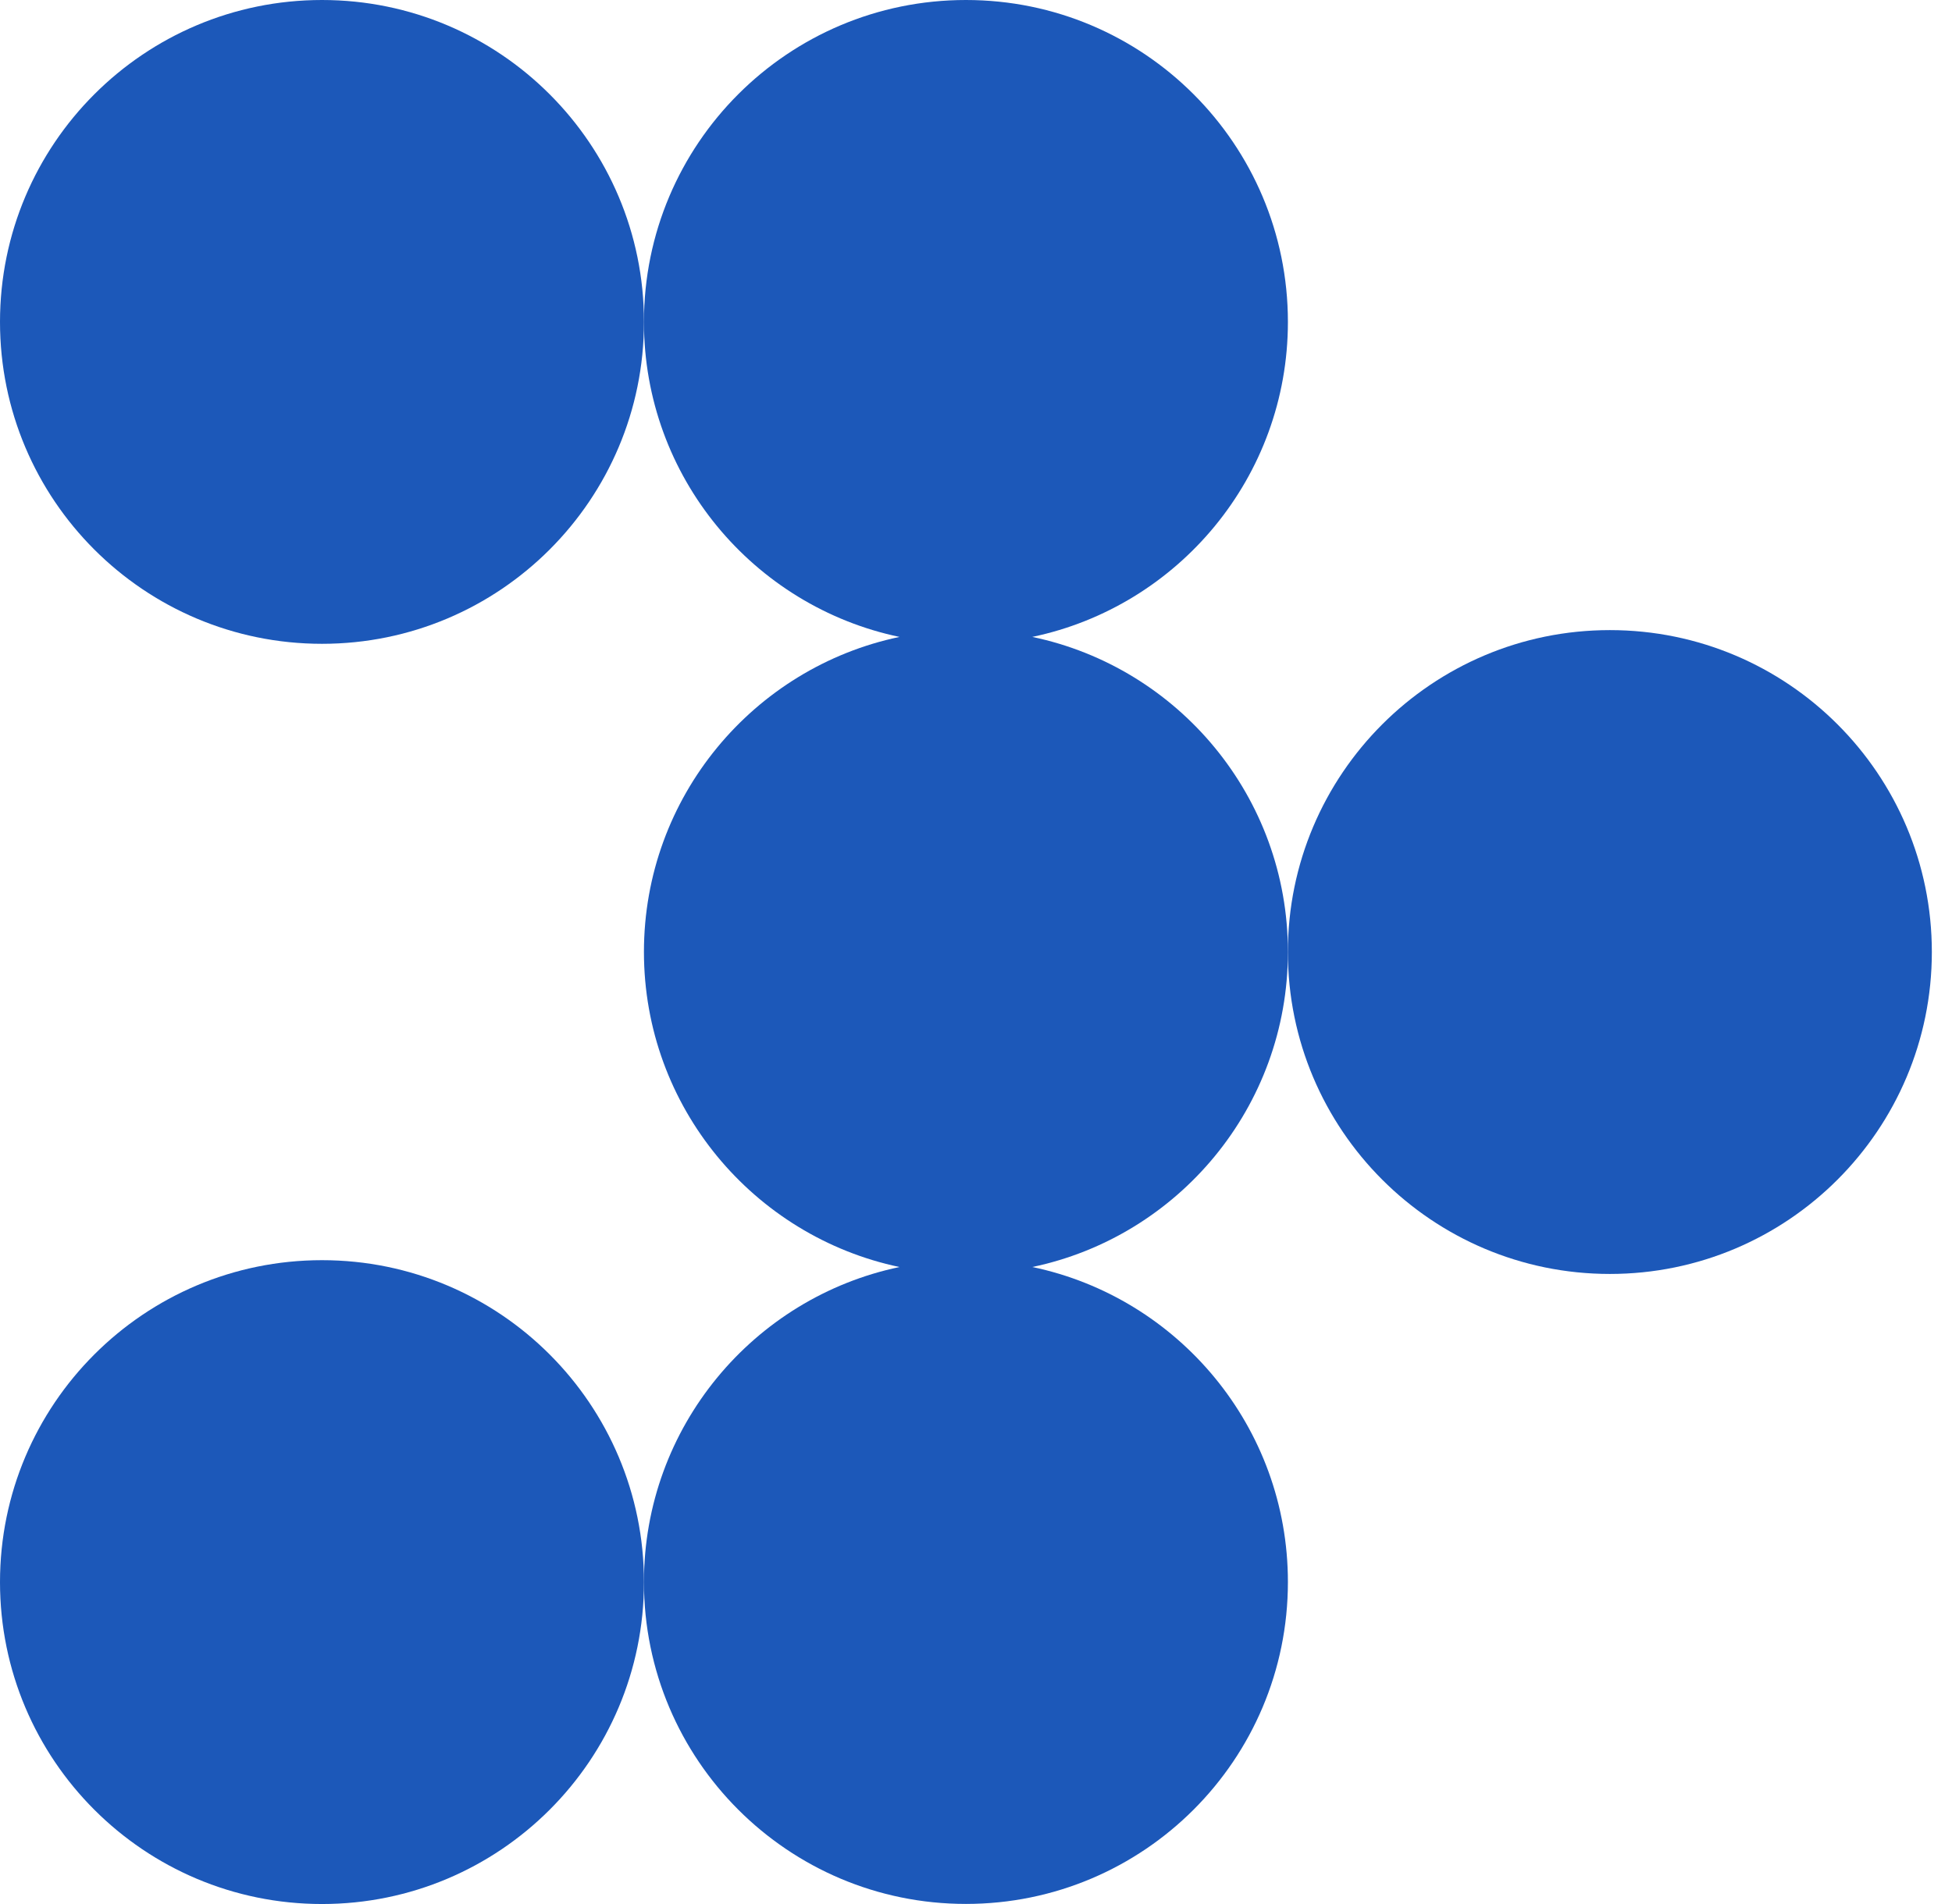
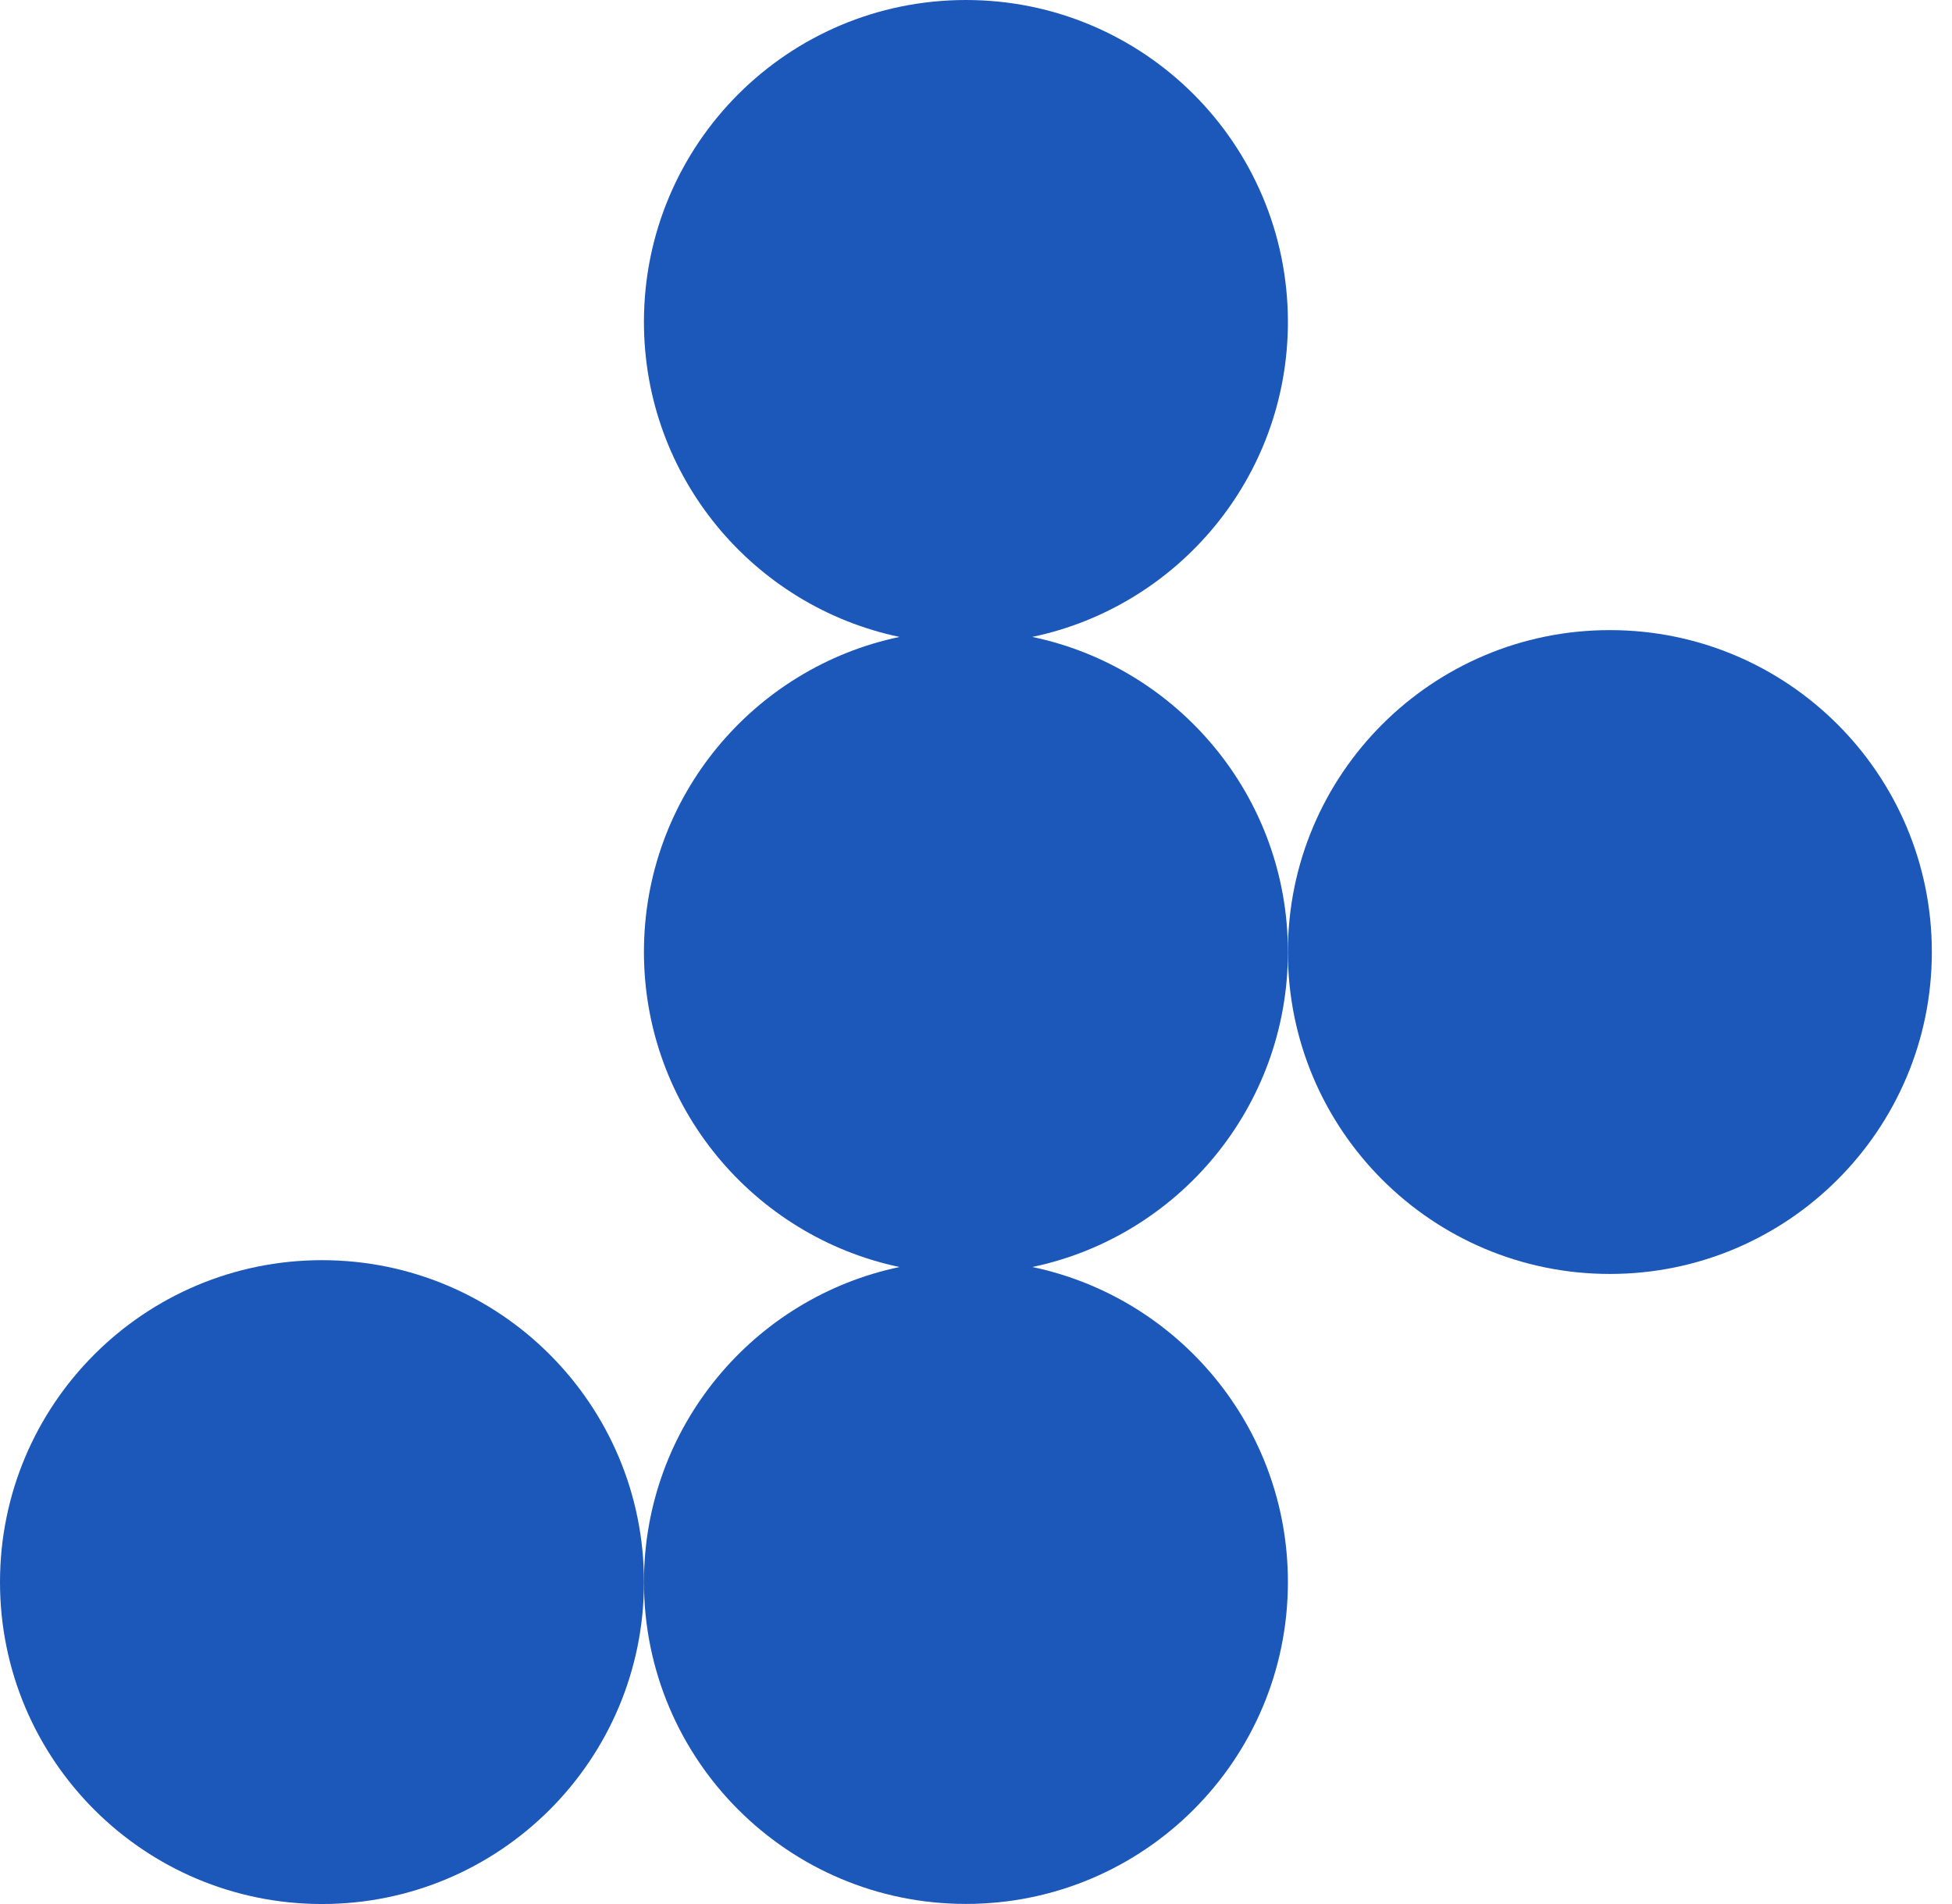
<svg xmlns="http://www.w3.org/2000/svg" width="61.5" height="60" viewBox="0 0 61.5 60" fill="none">
-   <path d="M10.145 20.288c5.603 0 10.144 -4.542 10.144 -10.144S15.747 0 10.145 0 0 4.542 0 10.145 4.542 20.288 10.145 20.288" fill="#1C58B9" />
  <path d="M32.525 20.07c4.598 -0.963 8.052 -5.042 8.052 -9.926C40.576 4.54 36.037 0 30.432 0S20.288 4.54 20.288 10.145c0 4.886 3.454 8.962 8.052 9.926 -4.598 0.963 -8.052 5.043 -8.052 9.926s3.454 8.962 8.052 9.93c-4.598 0.962 -8.052 5.042 -8.052 9.925 0 5.605 4.543 10.145 10.144 10.145 5.602 0 10.145 -4.54 10.145 -10.145 0 -4.886 -3.454 -8.962 -8.052 -9.926 4.598 -0.963 8.052 -5.043 8.052 -9.93 0 -4.886 -3.454 -8.962 -8.052 -9.925" fill="#1C58B9" />
  <path d="M50.72 19.856c-5.601 0 -10.144 4.543 -10.144 10.144s4.543 10.145 10.144 10.145c5.602 0 10.145 -4.543 10.145 -10.145S56.325 19.856 50.72 19.856" fill="#1C58B9" />
  <path d="M10.145 60c5.603 0 10.144 -4.541 10.144 -10.144s-4.541 -10.145 -10.144 -10.145S0 44.254 0 49.856 4.542 60 10.145 60" fill="#1C58B9" />
</svg>